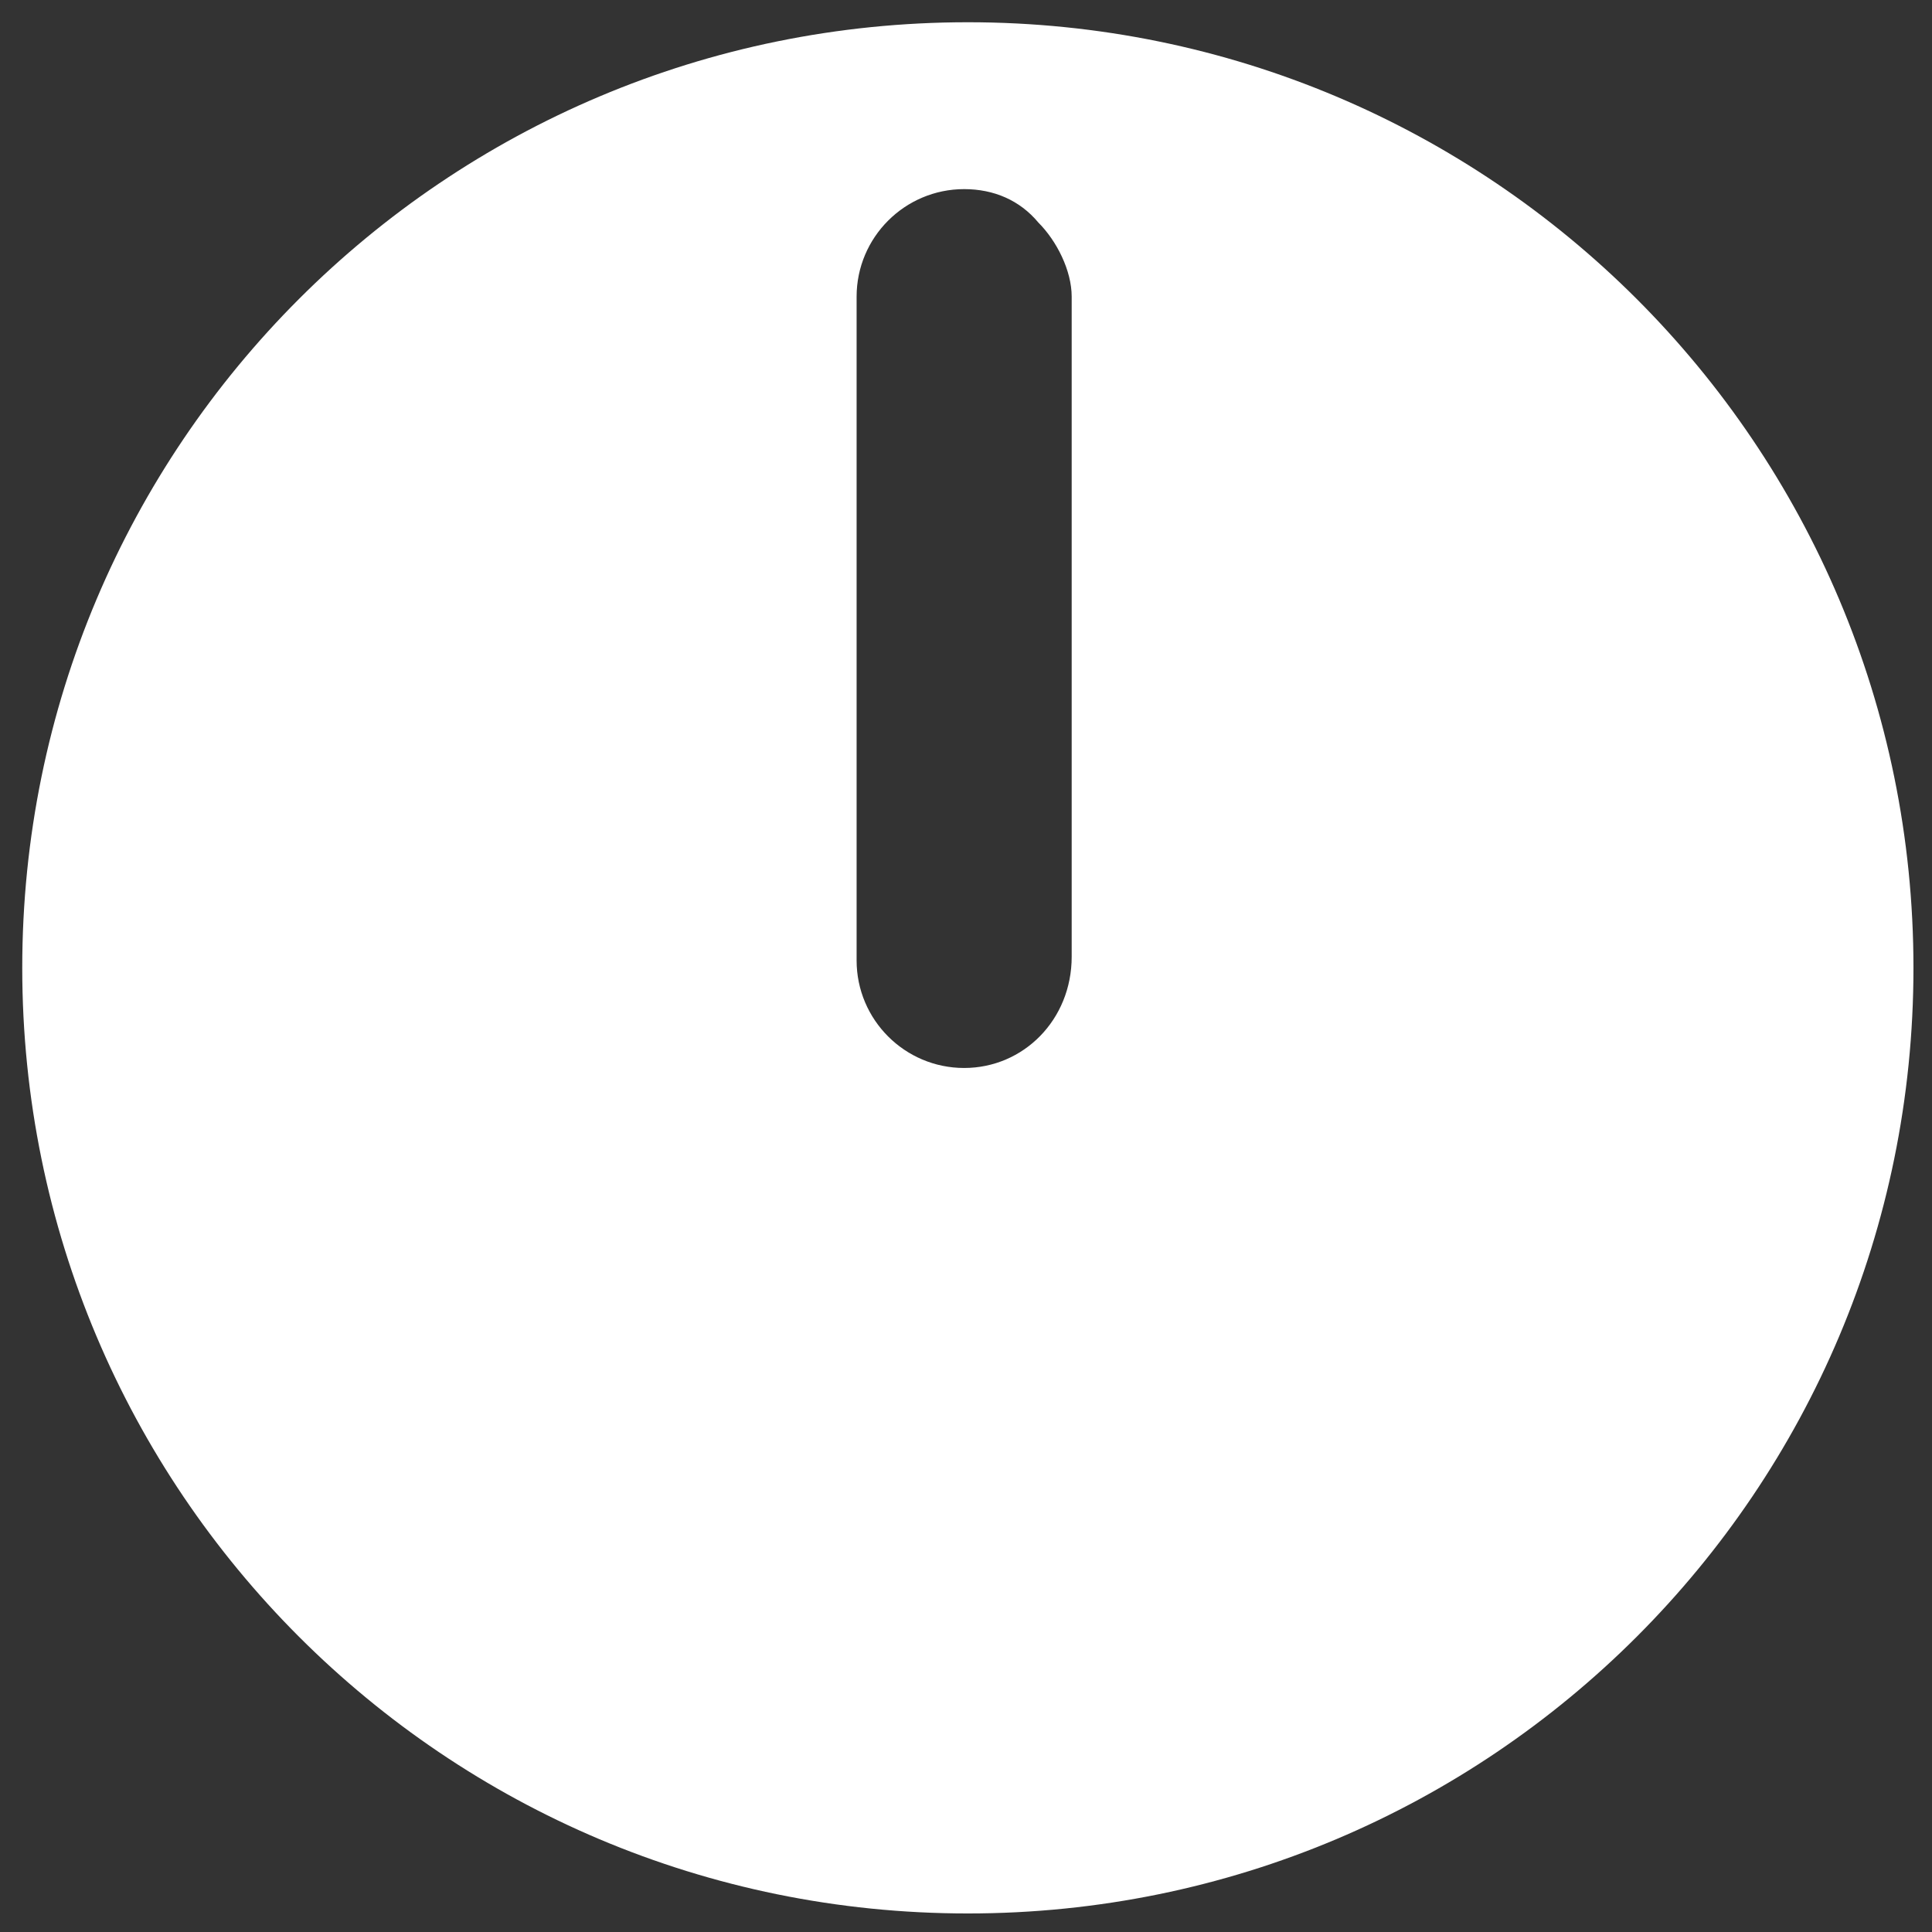
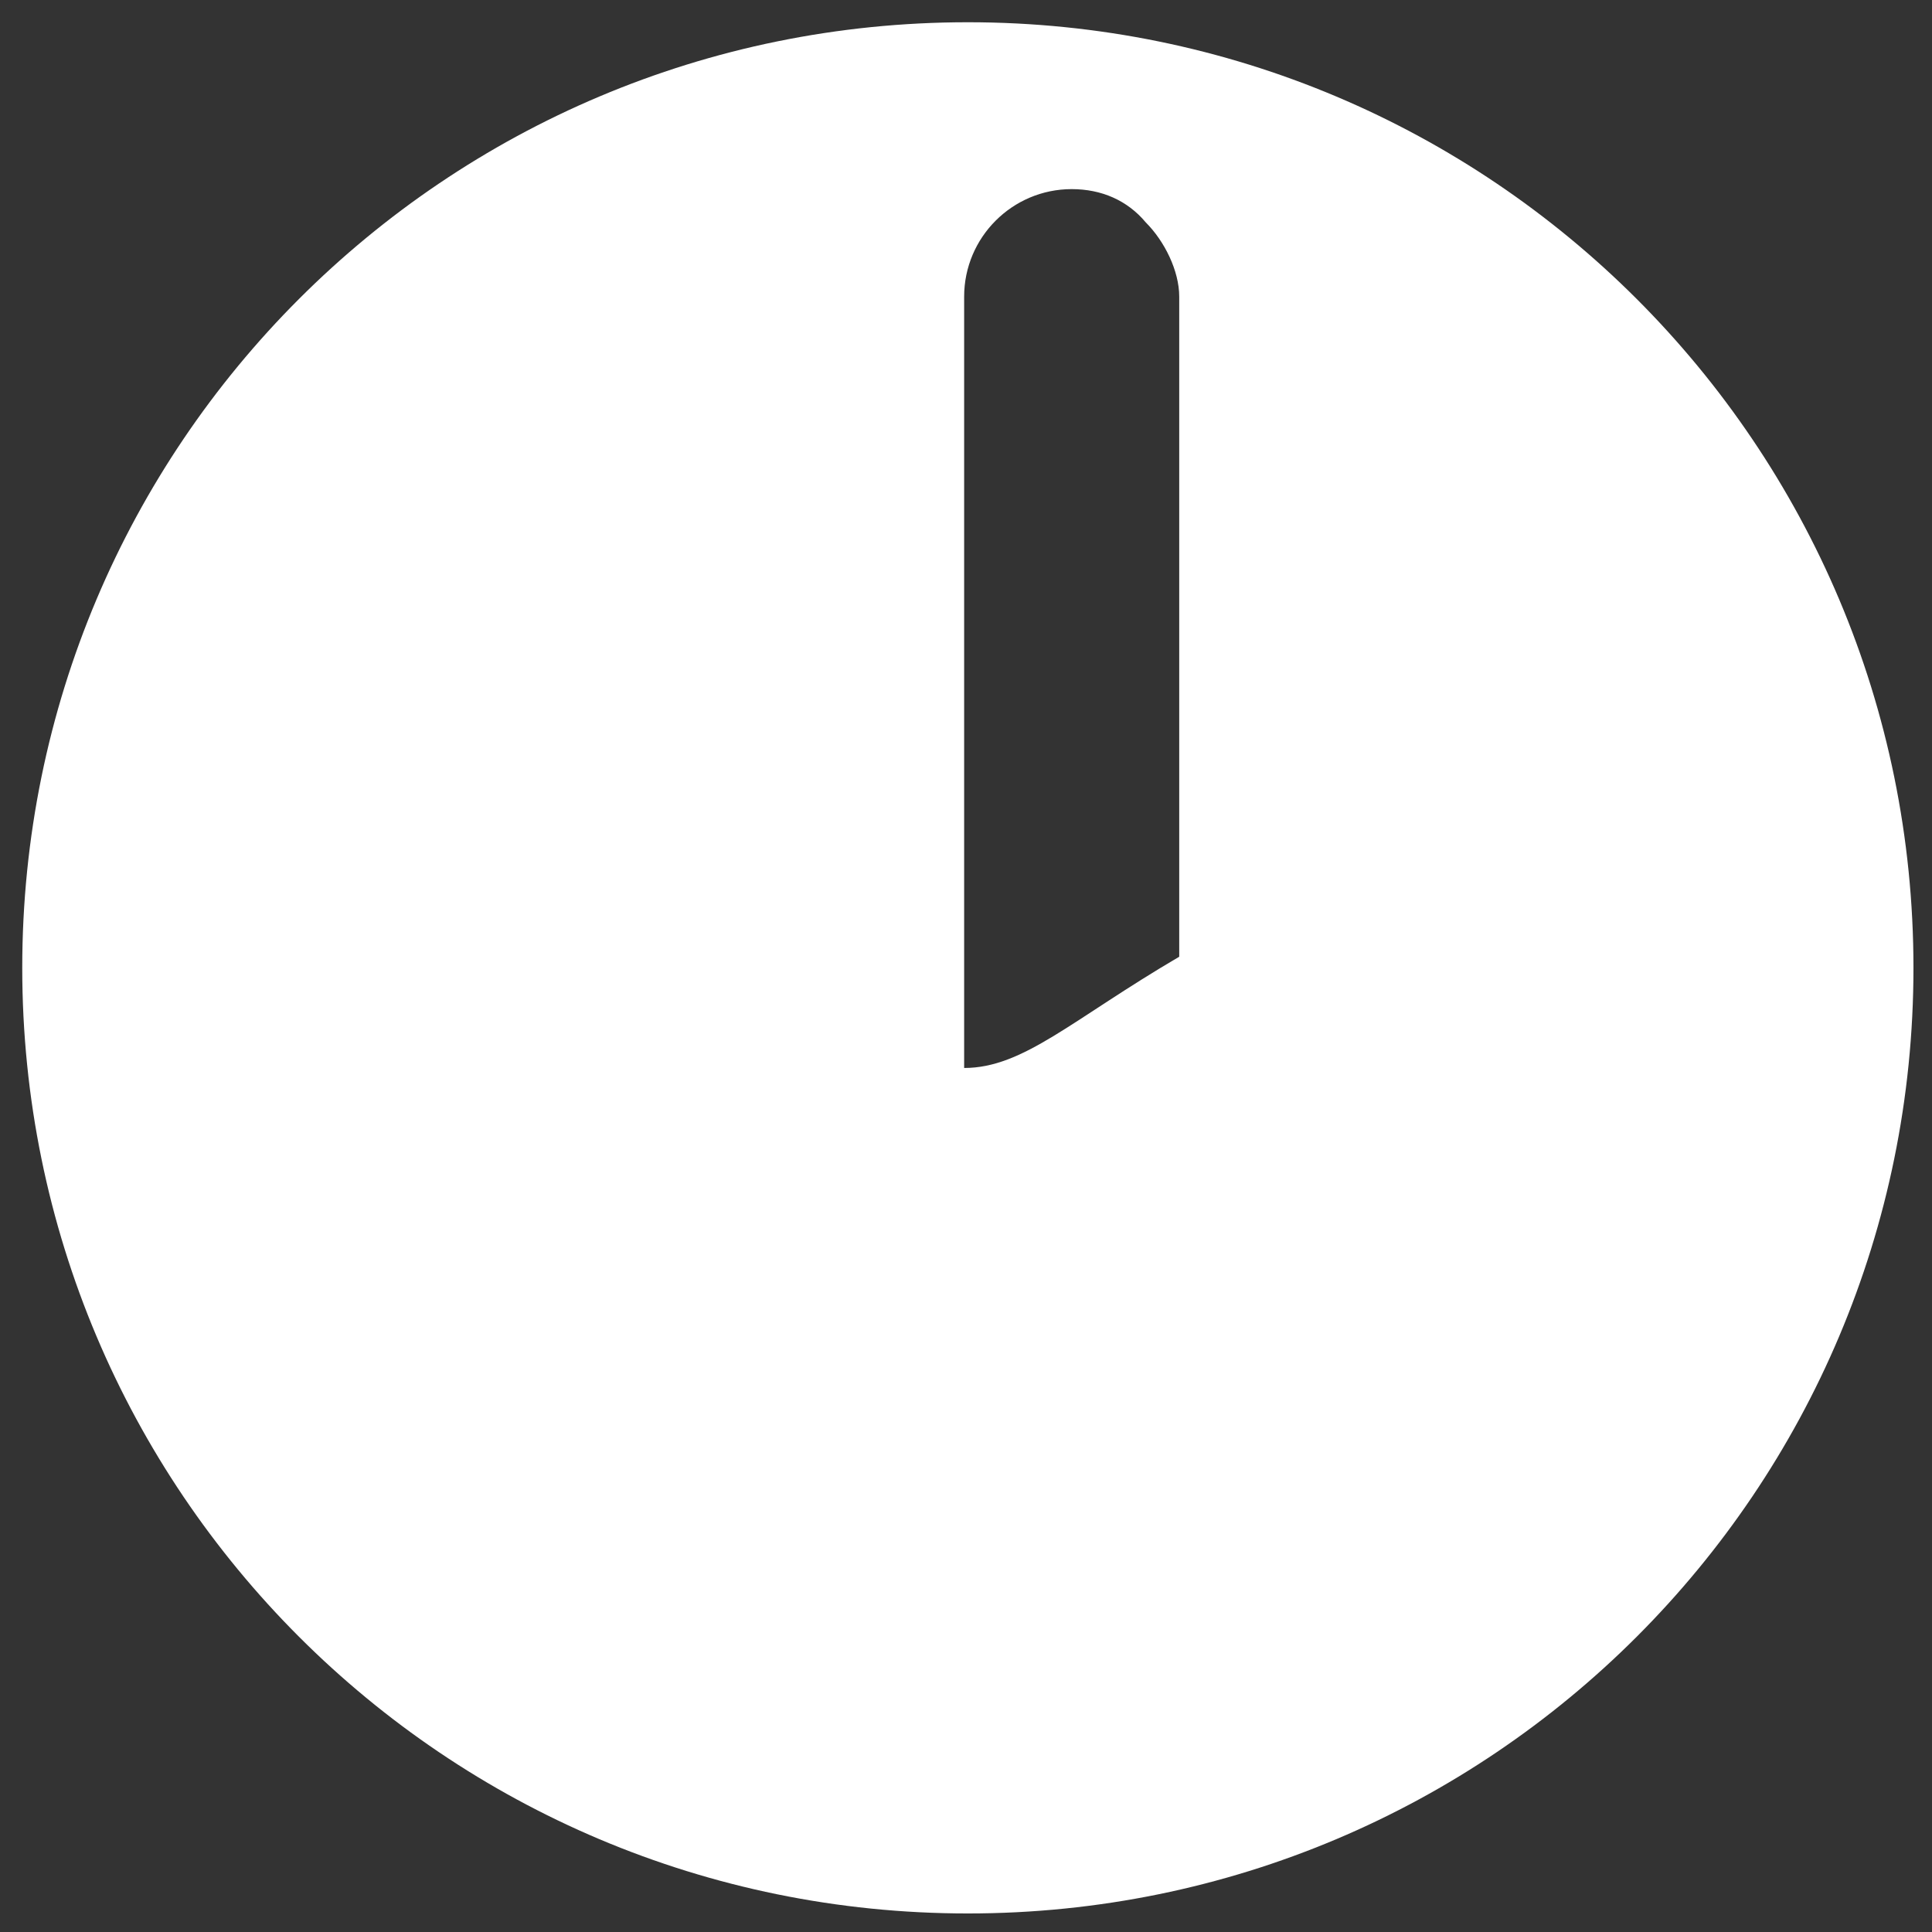
<svg xmlns="http://www.w3.org/2000/svg" version="1.1" id="レイヤー_1" x="0px" y="0px" viewBox="0 0 52.1 52.1" style="enable-background:new 0 0 52.1 52.1;" xml:space="preserve">
  <rect x="0" y="0" width="52.1" height="52.1" fill="#333333" stroke="none" />
  <style type="text/css">
	.st0{fill:#FFFFFF;}
</style>
-   <path class="st0" d="M26.1,0.6C12,0.6,0.6,12,0.6,26.1S12,51.6,26.1,51.6s25.5-11.4,25.5-25.5C51.6,12,40.2,0.6,26.1,0.6z M26,28.8  c-1.6,0-2.9-1.3-2.9-2.9V8c0-1.6,1.3-2.9,2.9-2.9c0.8,0,1.5,0.3,2,0.9c0.5,0.5,0.9,1.3,0.9,2l0,17.8C28.9,27.5,27.6,28.8,26,28.8z" />
+   <path class="st0" d="M26.1,0.6C12,0.6,0.6,12,0.6,26.1S12,51.6,26.1,51.6s25.5-11.4,25.5-25.5C51.6,12,40.2,0.6,26.1,0.6z M26,28.8  V8c0-1.6,1.3-2.9,2.9-2.9c0.8,0,1.5,0.3,2,0.9c0.5,0.5,0.9,1.3,0.9,2l0,17.8C28.9,27.5,27.6,28.8,26,28.8z" />
</svg>